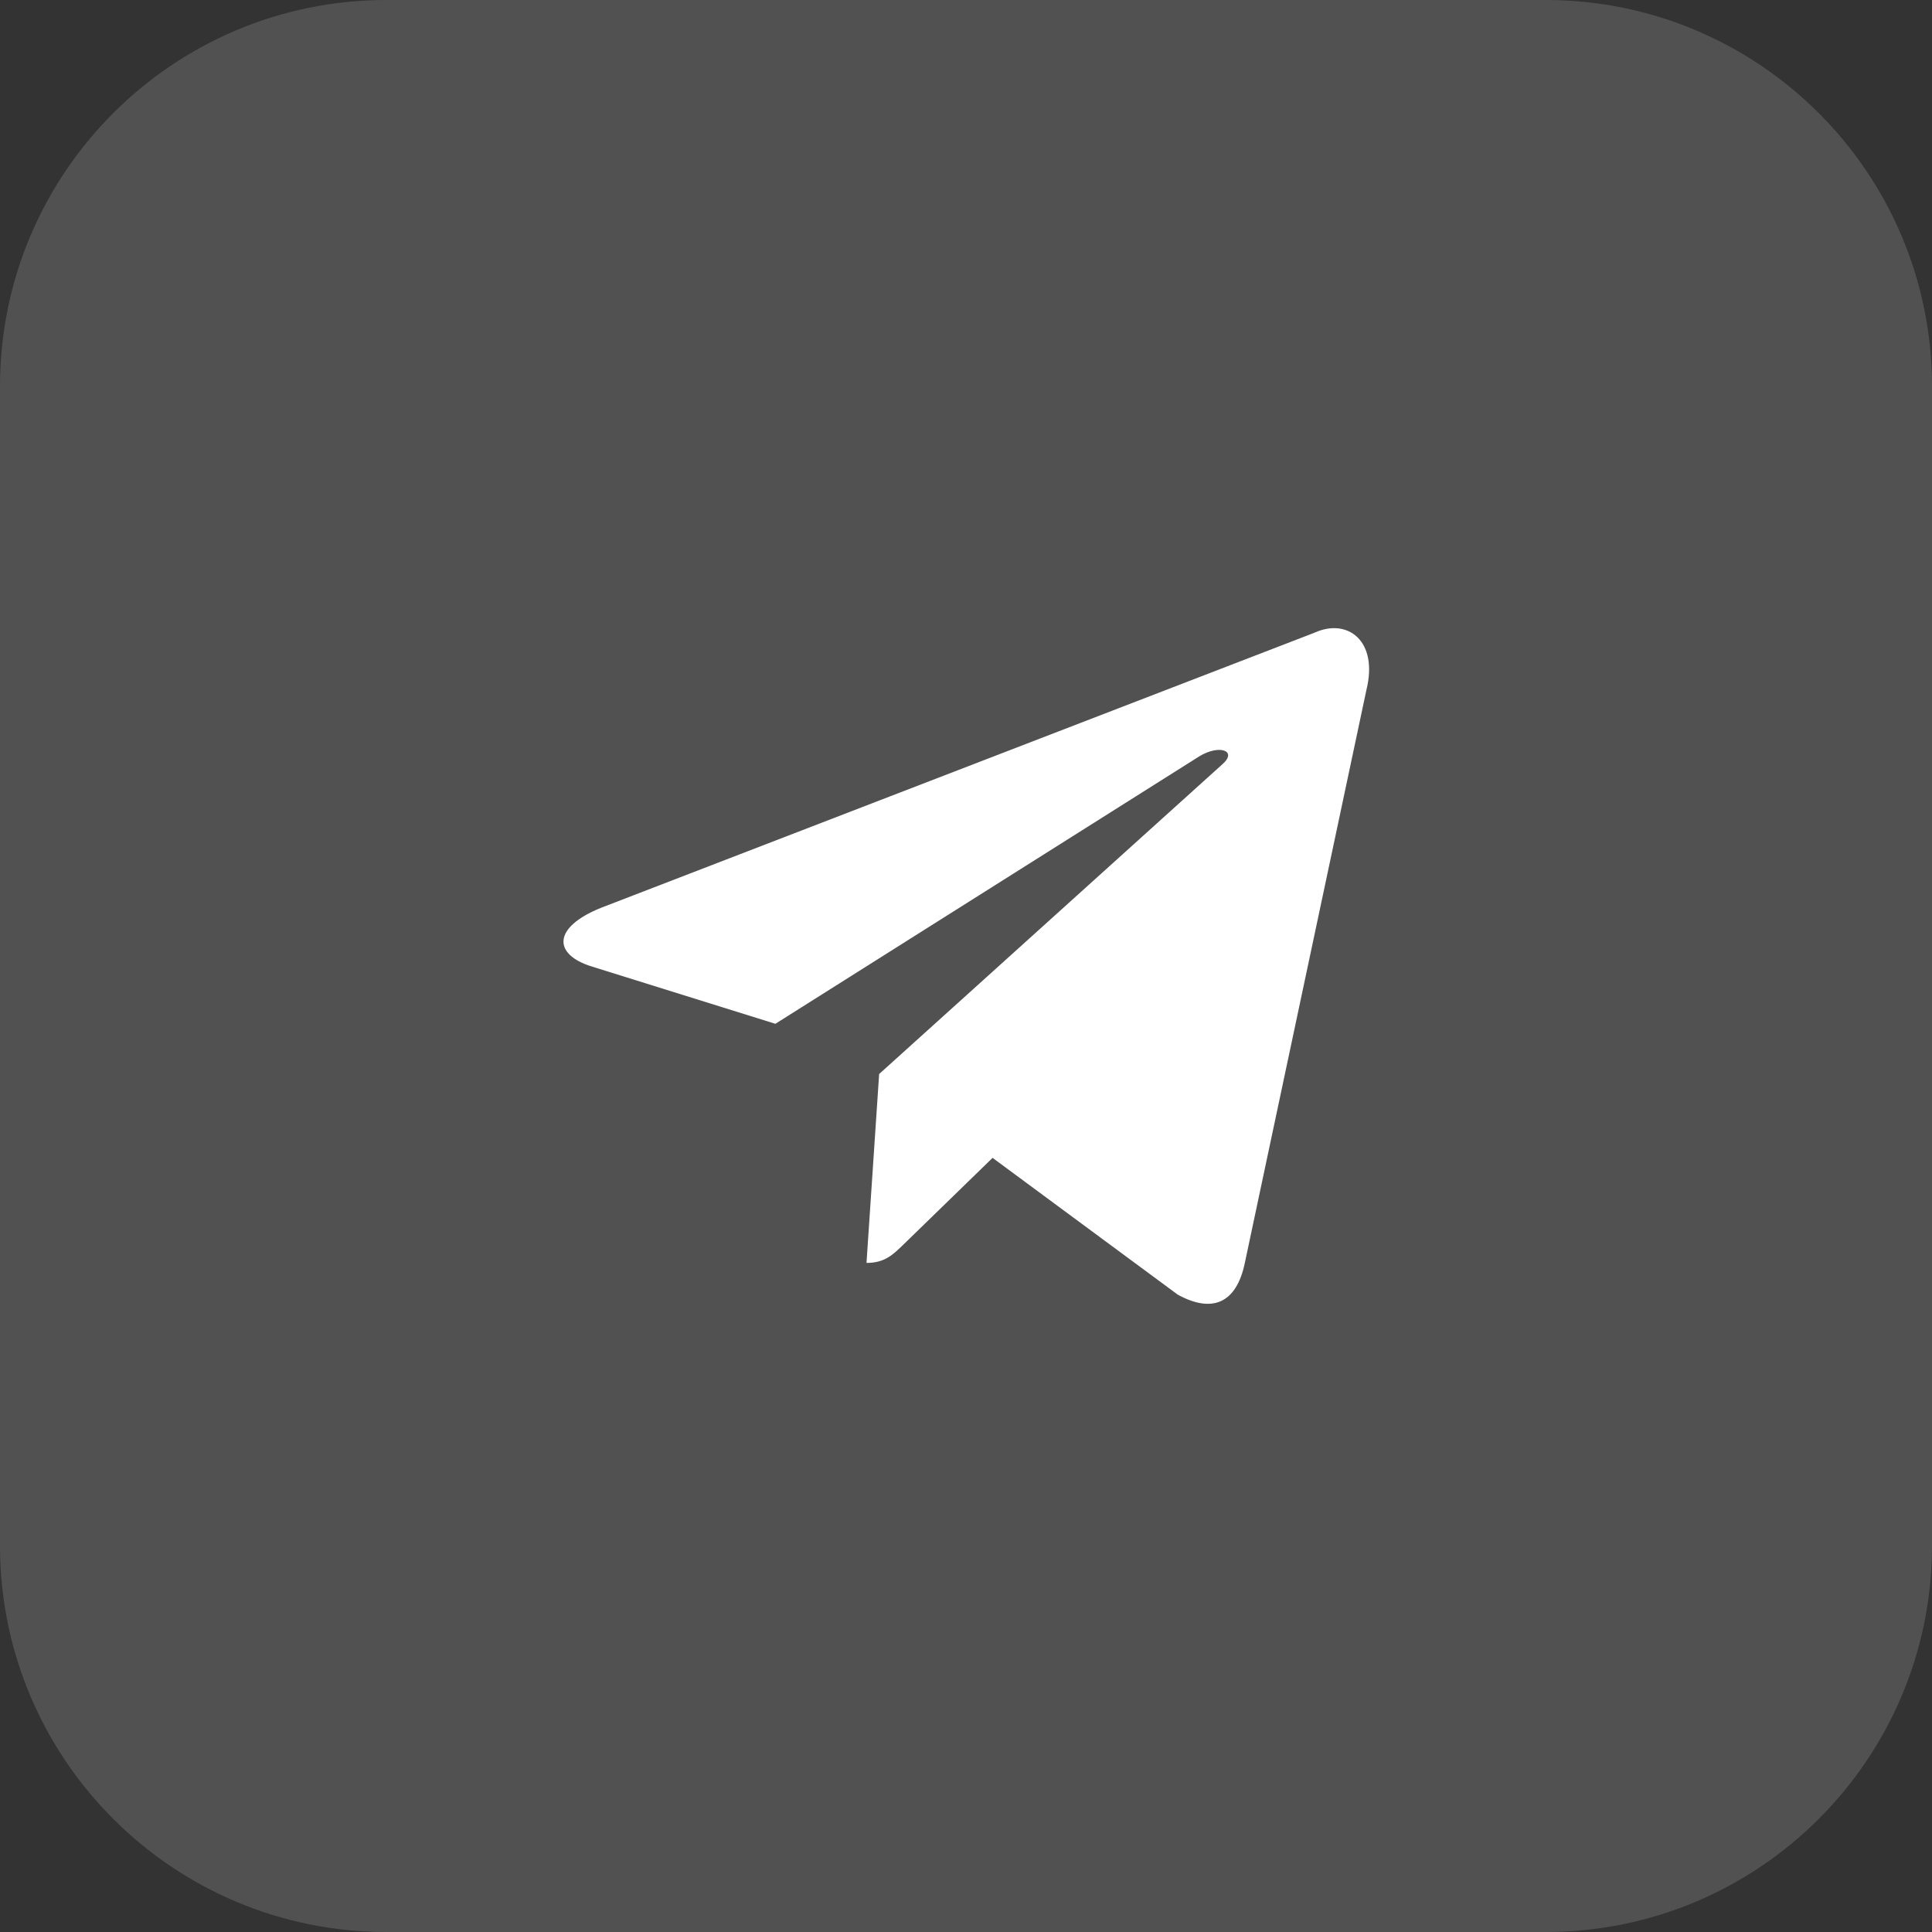
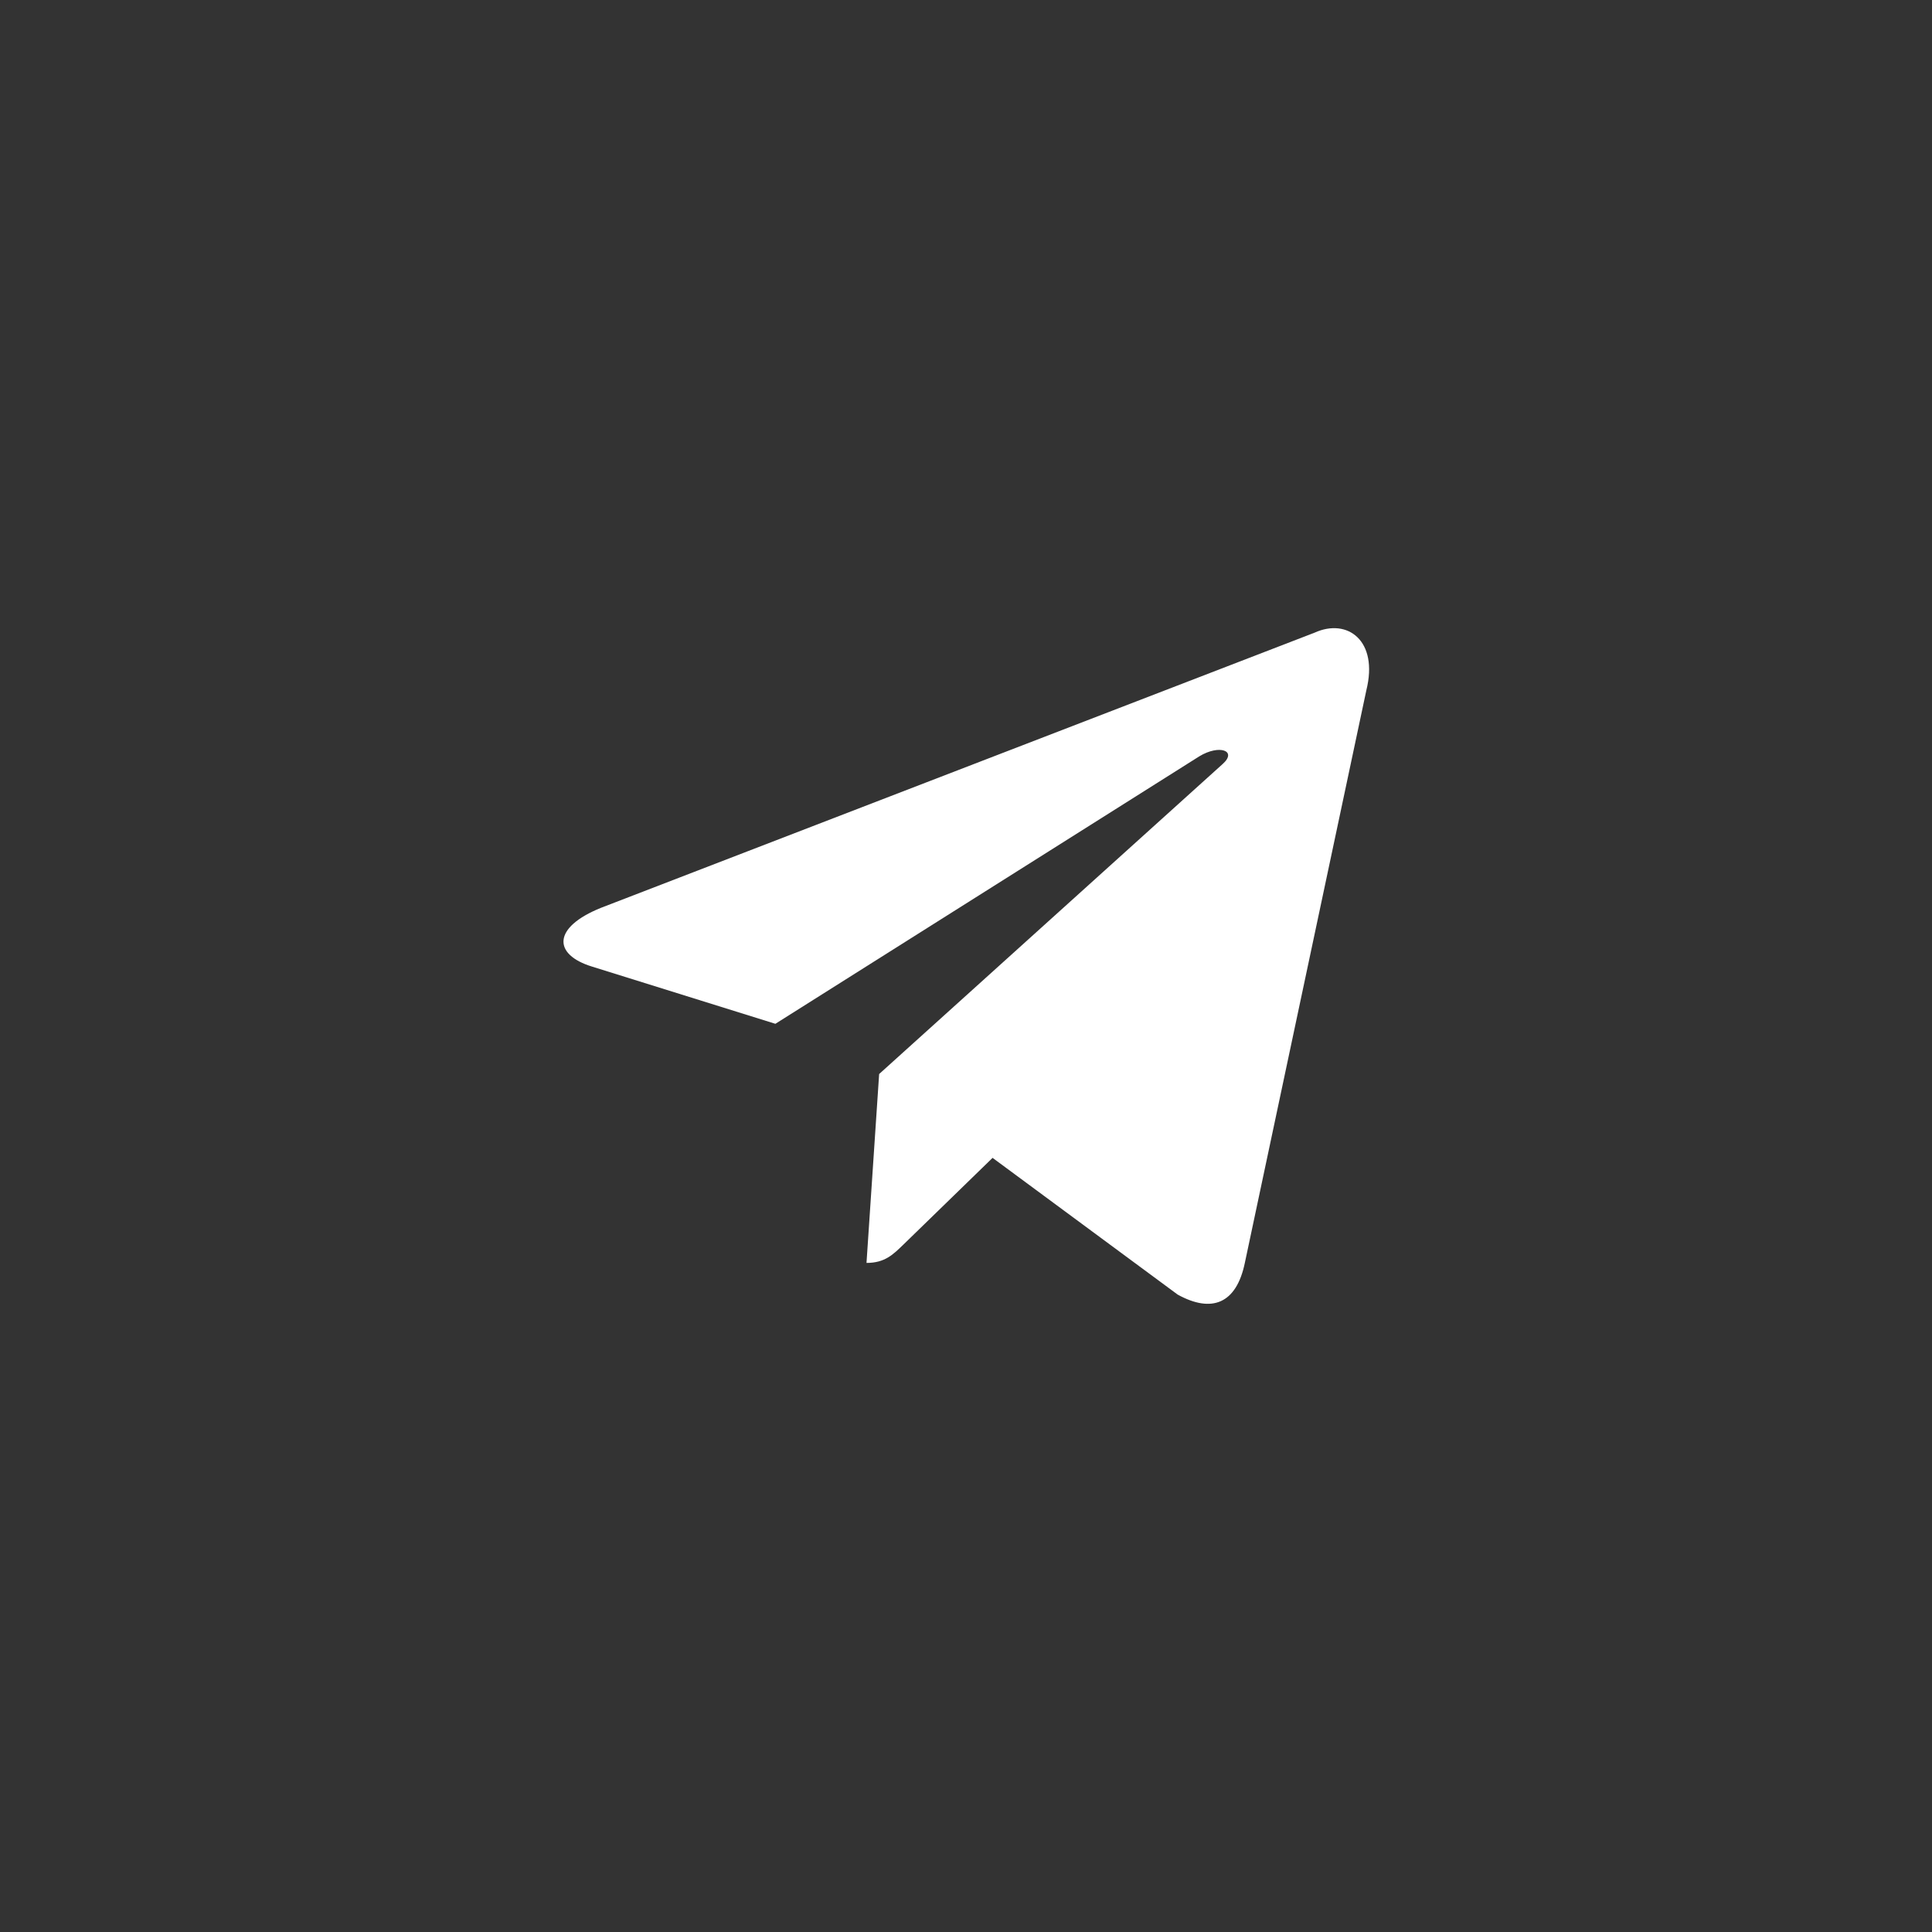
<svg xmlns="http://www.w3.org/2000/svg" width="98" height="98" viewBox="0 0 98 98" fill="none">
  <rect x="0" y="0" width="98" height="98" fill="#333333" stroke="none" />
  <g clip-path="url(#clip0_271_4550)">
-     <path opacity="0.75" d="M78.4 0H19.6C8.775 0 0 8.775 0 19.6V78.4C0 89.225 8.775 98 19.6 98H78.4C89.225 98 98 89.225 98 78.4V19.6C98 8.775 89.225 0 78.4 0Z" fill="white" fill-opacity="0.2" />
    <path d="M66.689 32.089L30.49 46.047C28.02 47.04 28.034 48.418 30.037 49.032L39.331 51.932L60.834 38.365C61.85 37.746 62.779 38.079 62.016 38.757L44.594 54.48H44.59L44.594 54.482L43.953 64.061C44.892 64.061 45.307 63.63 45.834 63.122L50.348 58.732L59.737 65.668C61.469 66.621 62.712 66.131 63.143 64.065L69.307 35.016C69.937 32.487 68.341 31.341 66.689 32.089Z" fill="white" />
  </g>
  <defs>
    <clipPath id="clip0_271_4550">
      <rect width="98" height="98" fill="white" />
    </clipPath>
  </defs>
</svg>